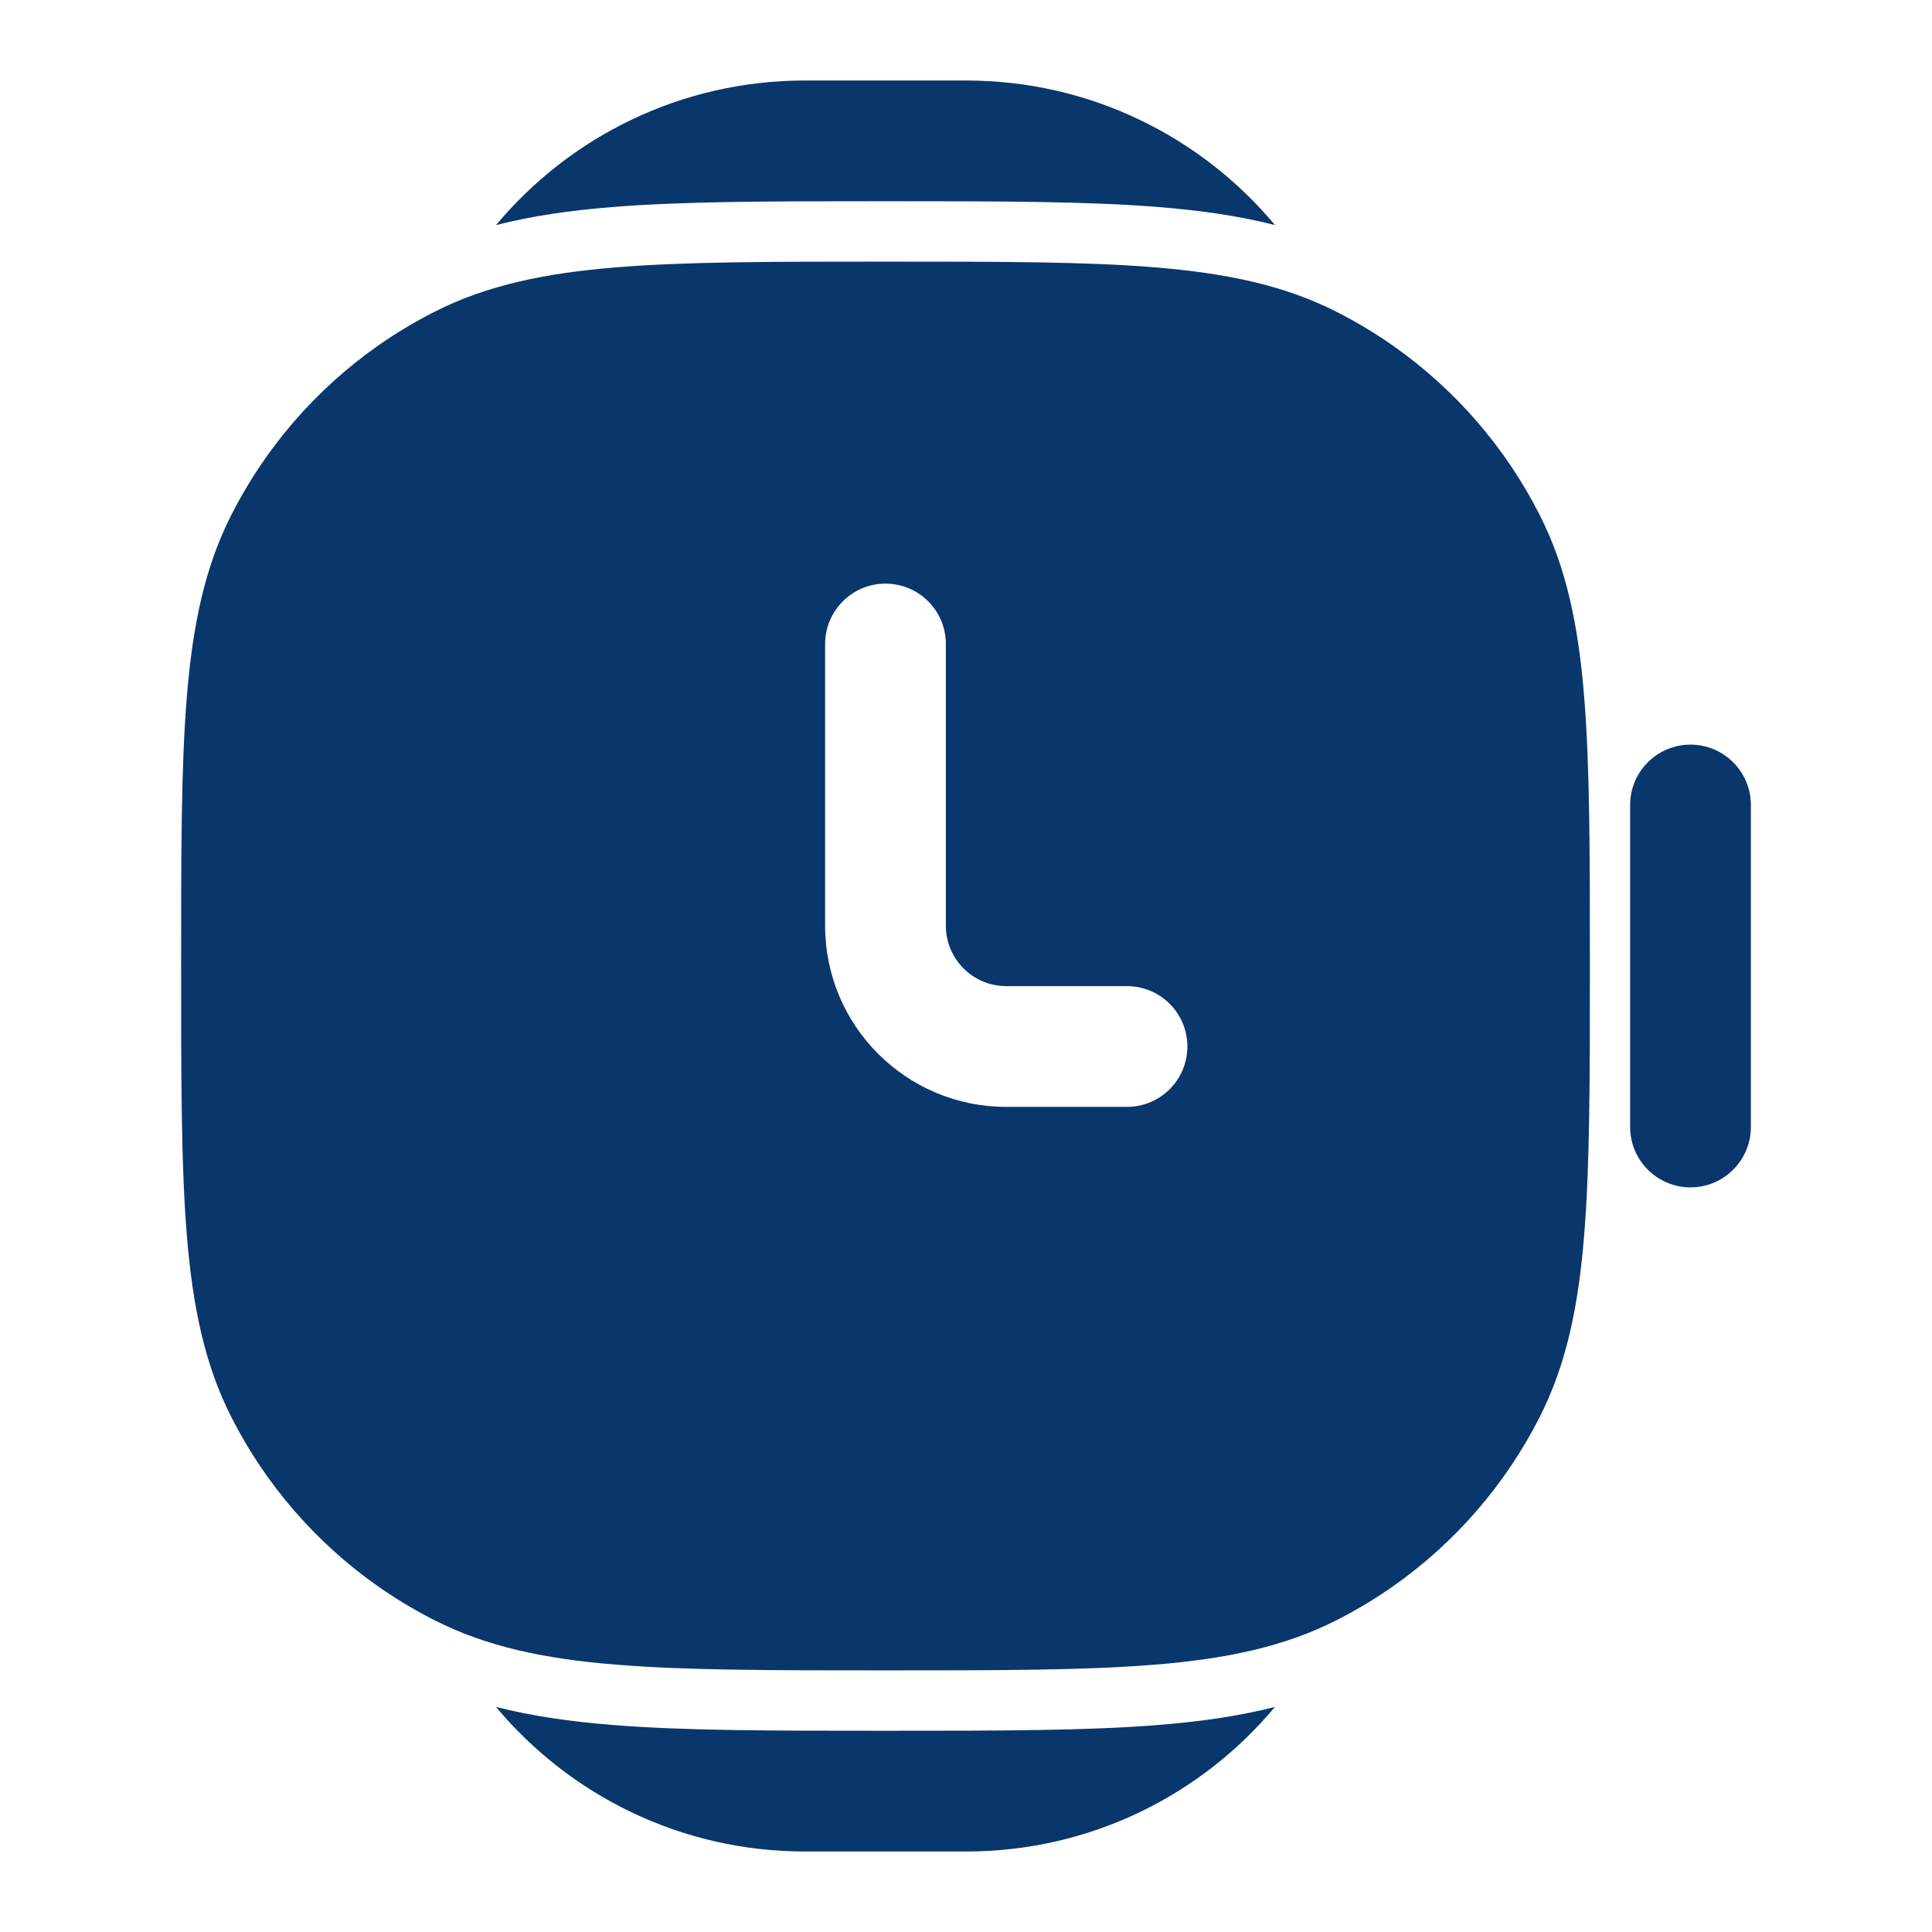
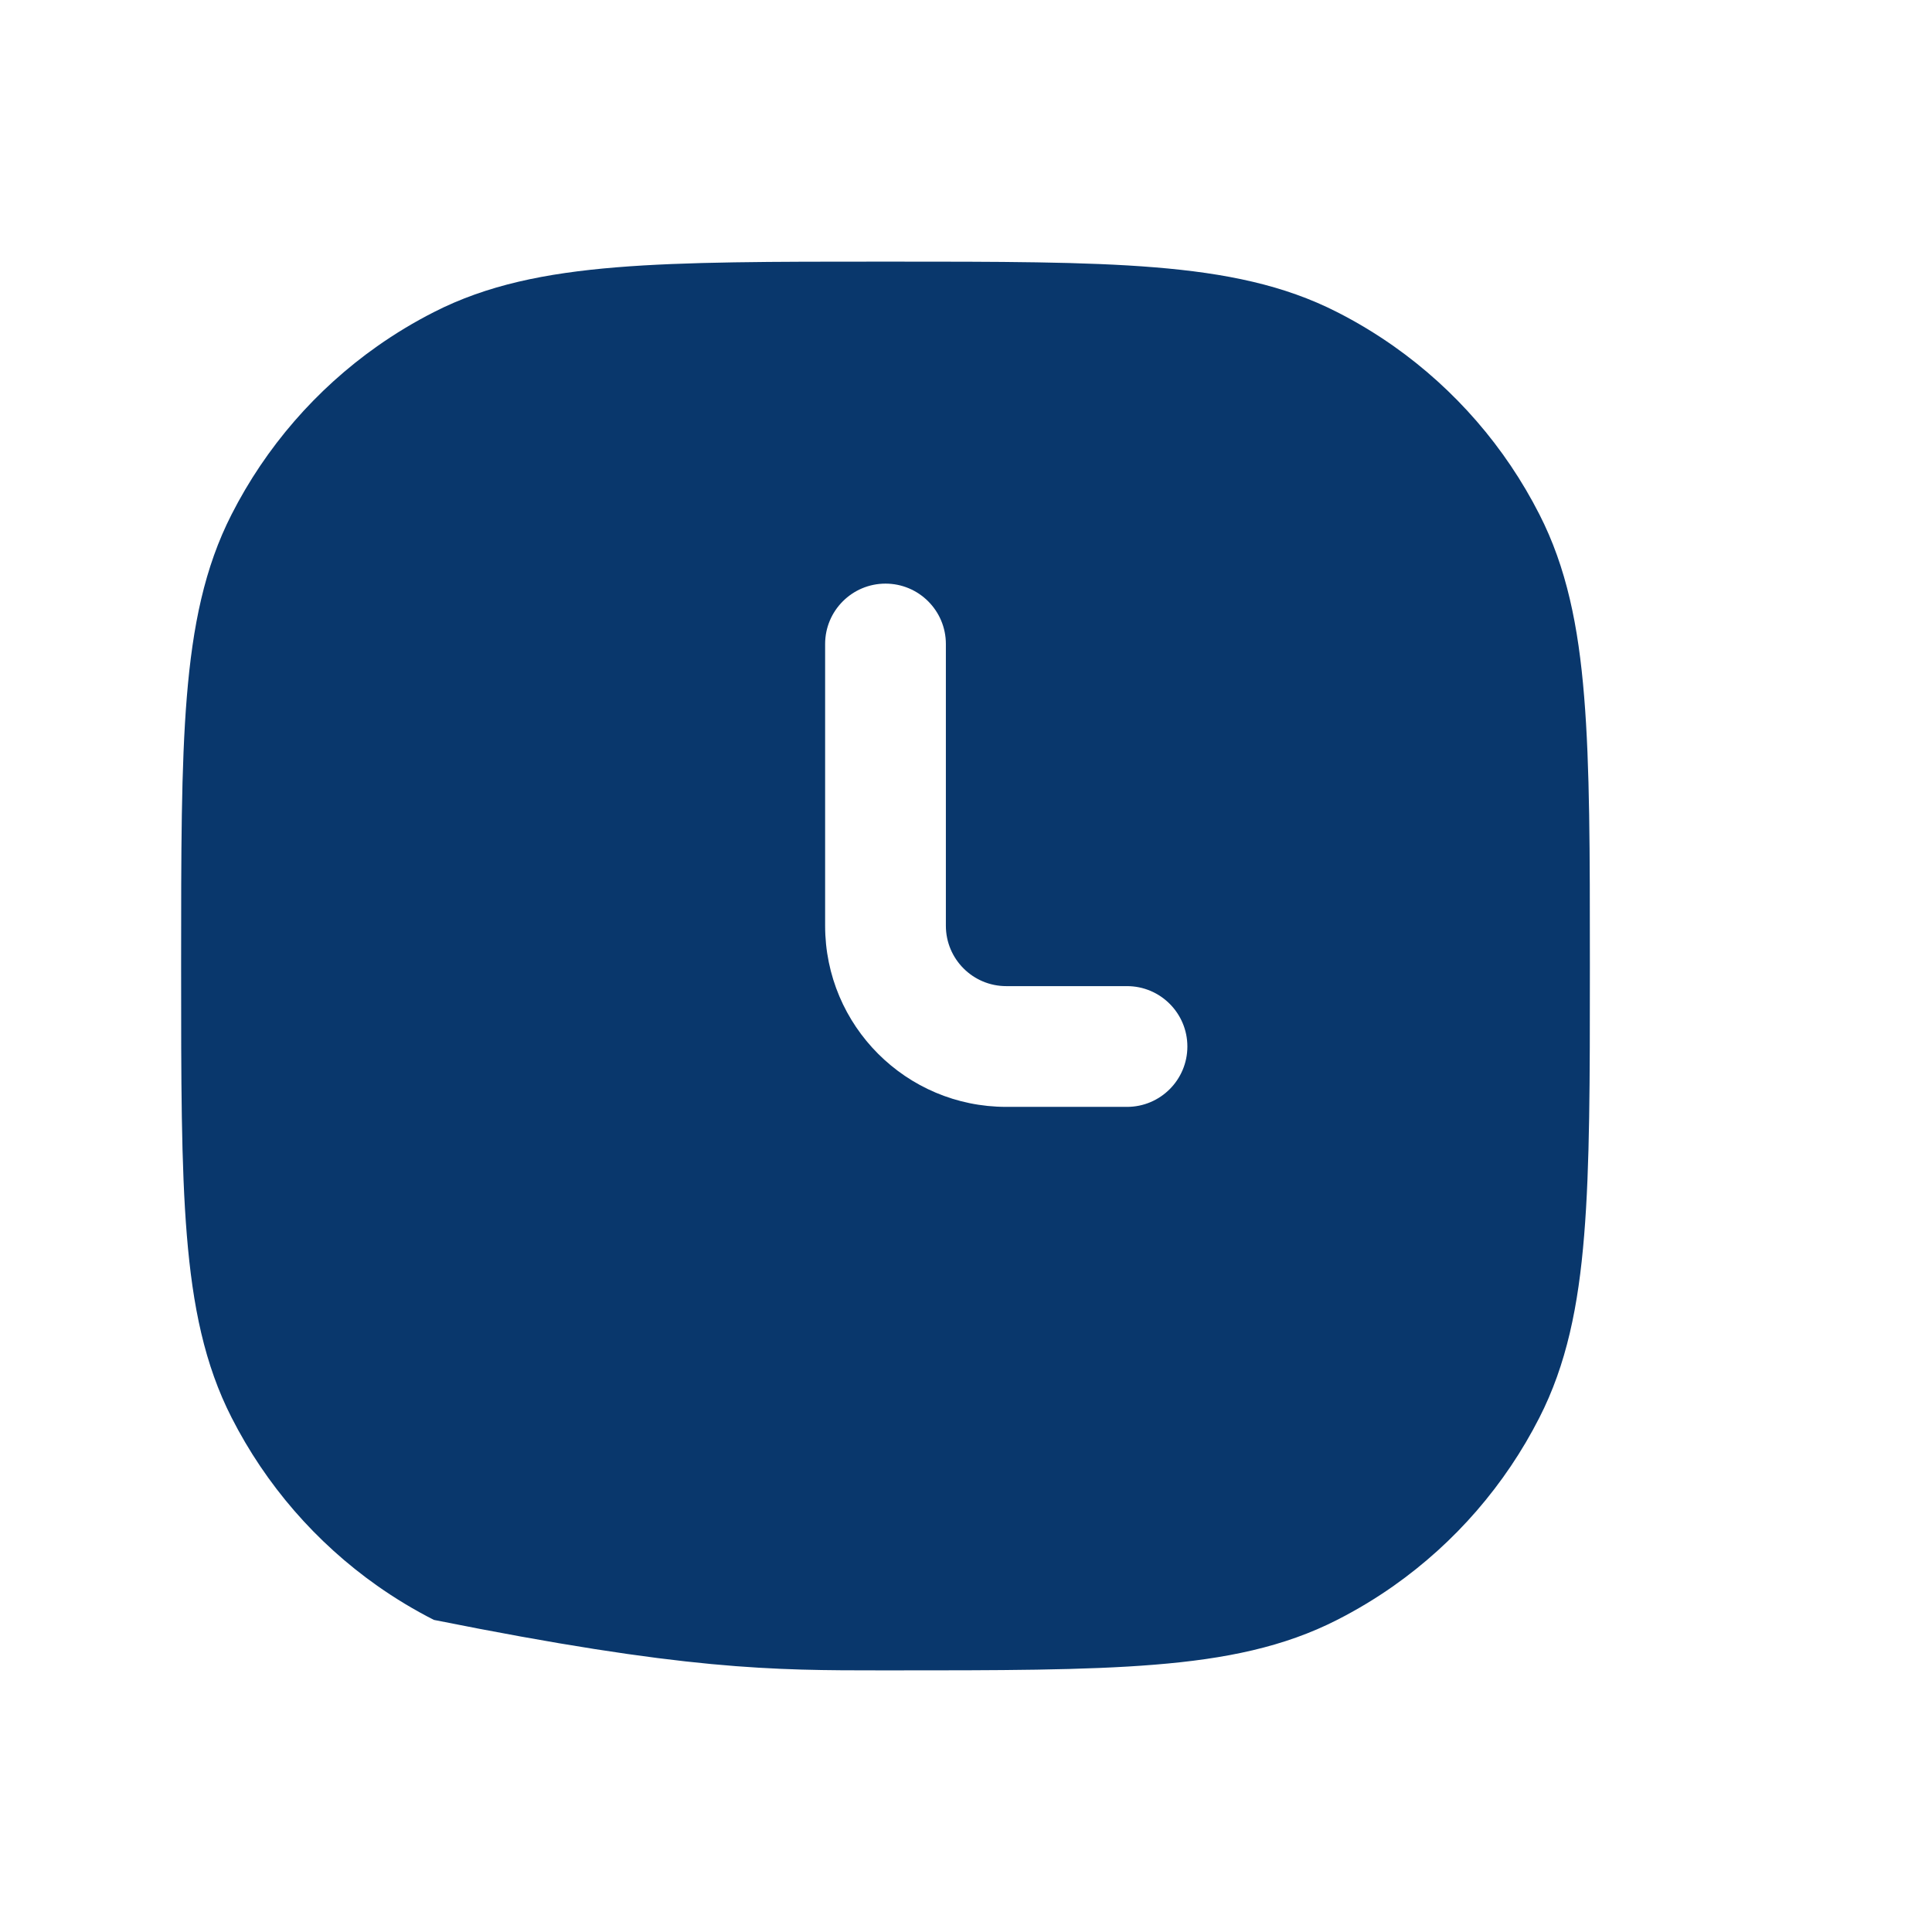
<svg xmlns="http://www.w3.org/2000/svg" width="24" height="24" viewBox="0 0 24 24" fill="none">
-   <path d="M15.839 2.796C15.384 2.68 14.908 2.614 14.406 2.573C13.511 2.5 12.41 2.5 11.063 2.5H10.937C9.59 2.5 8.489 2.5 7.594 2.573C7.092 2.614 6.616 2.68 6.162 2.796C7.079 1.698 8.458 1 10 1H12C13.542 1 14.921 1.698 15.839 2.796Z" fill="#09376C" />
-   <path d="M6.161 21.204C6.616 21.32 7.092 21.386 7.594 21.427C8.489 21.5 9.59 21.5 10.937 21.5H11.063C12.41 21.5 13.511 21.5 14.406 21.427C14.908 21.386 15.384 21.32 15.838 21.204C14.921 22.302 13.542 23 12 23H10C8.458 23 7.079 22.302 6.161 21.204Z" fill="#09376C" />
-   <path fill-rule="evenodd" clip-rule="evenodd" d="M11.034 3.25H10.966C9.595 3.25 8.519 3.25 7.655 3.321C6.775 3.393 6.048 3.541 5.39 3.877C5.144 4.002 4.909 4.144 4.686 4.301C3.926 4.837 3.303 5.553 2.877 6.39C2.541 7.048 2.393 7.775 2.321 8.655C2.25 9.519 2.25 10.595 2.25 11.966V12.034C2.25 13.405 2.25 14.481 2.321 15.345C2.393 16.225 2.541 16.952 2.877 17.61C3.303 18.447 3.925 19.162 4.686 19.699C4.909 19.856 5.144 19.998 5.39 20.123C6.048 20.459 6.775 20.608 7.655 20.679C8.519 20.75 9.595 20.75 10.966 20.75H11.034C12.405 20.75 13.481 20.75 14.345 20.679C15.225 20.608 15.952 20.459 16.61 20.123C16.856 19.998 17.091 19.856 17.314 19.699C18.074 19.163 18.697 18.447 19.123 17.61C19.459 16.952 19.608 16.225 19.679 15.345C19.75 14.481 19.75 13.405 19.75 12.034V11.966C19.75 10.595 19.75 9.519 19.679 8.655C19.608 7.775 19.459 7.048 19.123 6.39C18.697 5.553 18.075 4.838 17.314 4.301C17.091 4.144 16.856 4.002 16.61 3.877C15.952 3.541 15.225 3.393 14.345 3.321C13.481 3.25 12.405 3.25 11.034 3.25ZM11.75 8C11.75 7.586 11.414 7.25 11 7.25C10.586 7.25 10.25 7.586 10.25 8V11.5C10.25 12.743 11.257 13.75 12.5 13.75H14C14.414 13.75 14.75 13.414 14.75 13C14.75 12.586 14.414 12.25 14 12.25H12.5C12.086 12.25 11.75 11.914 11.75 11.5V8Z" fill="#09376C" />
-   <path d="M21.75 10C21.75 9.586 21.414 9.25 21 9.25C20.586 9.25 20.25 9.586 20.25 10V14C20.25 14.414 20.586 14.75 21 14.75C21.414 14.75 21.75 14.414 21.75 14V10Z" fill="#09376C" />
+   <path fill-rule="evenodd" clip-rule="evenodd" d="M11.034 3.25H10.966C9.595 3.25 8.519 3.25 7.655 3.321C6.775 3.393 6.048 3.541 5.39 3.877C5.144 4.002 4.909 4.144 4.686 4.301C3.926 4.837 3.303 5.553 2.877 6.39C2.541 7.048 2.393 7.775 2.321 8.655C2.25 9.519 2.25 10.595 2.25 11.966V12.034C2.25 13.405 2.25 14.481 2.321 15.345C2.393 16.225 2.541 16.952 2.877 17.61C3.303 18.447 3.925 19.162 4.686 19.699C4.909 19.856 5.144 19.998 5.39 20.123C8.519 20.75 9.595 20.75 10.966 20.75H11.034C12.405 20.75 13.481 20.75 14.345 20.679C15.225 20.608 15.952 20.459 16.61 20.123C16.856 19.998 17.091 19.856 17.314 19.699C18.074 19.163 18.697 18.447 19.123 17.61C19.459 16.952 19.608 16.225 19.679 15.345C19.75 14.481 19.75 13.405 19.75 12.034V11.966C19.75 10.595 19.75 9.519 19.679 8.655C19.608 7.775 19.459 7.048 19.123 6.39C18.697 5.553 18.075 4.838 17.314 4.301C17.091 4.144 16.856 4.002 16.61 3.877C15.952 3.541 15.225 3.393 14.345 3.321C13.481 3.25 12.405 3.25 11.034 3.25ZM11.75 8C11.75 7.586 11.414 7.25 11 7.25C10.586 7.25 10.25 7.586 10.25 8V11.5C10.25 12.743 11.257 13.75 12.5 13.75H14C14.414 13.75 14.75 13.414 14.75 13C14.75 12.586 14.414 12.25 14 12.25H12.5C12.086 12.25 11.75 11.914 11.75 11.5V8Z" fill="#09376C" />
</svg>